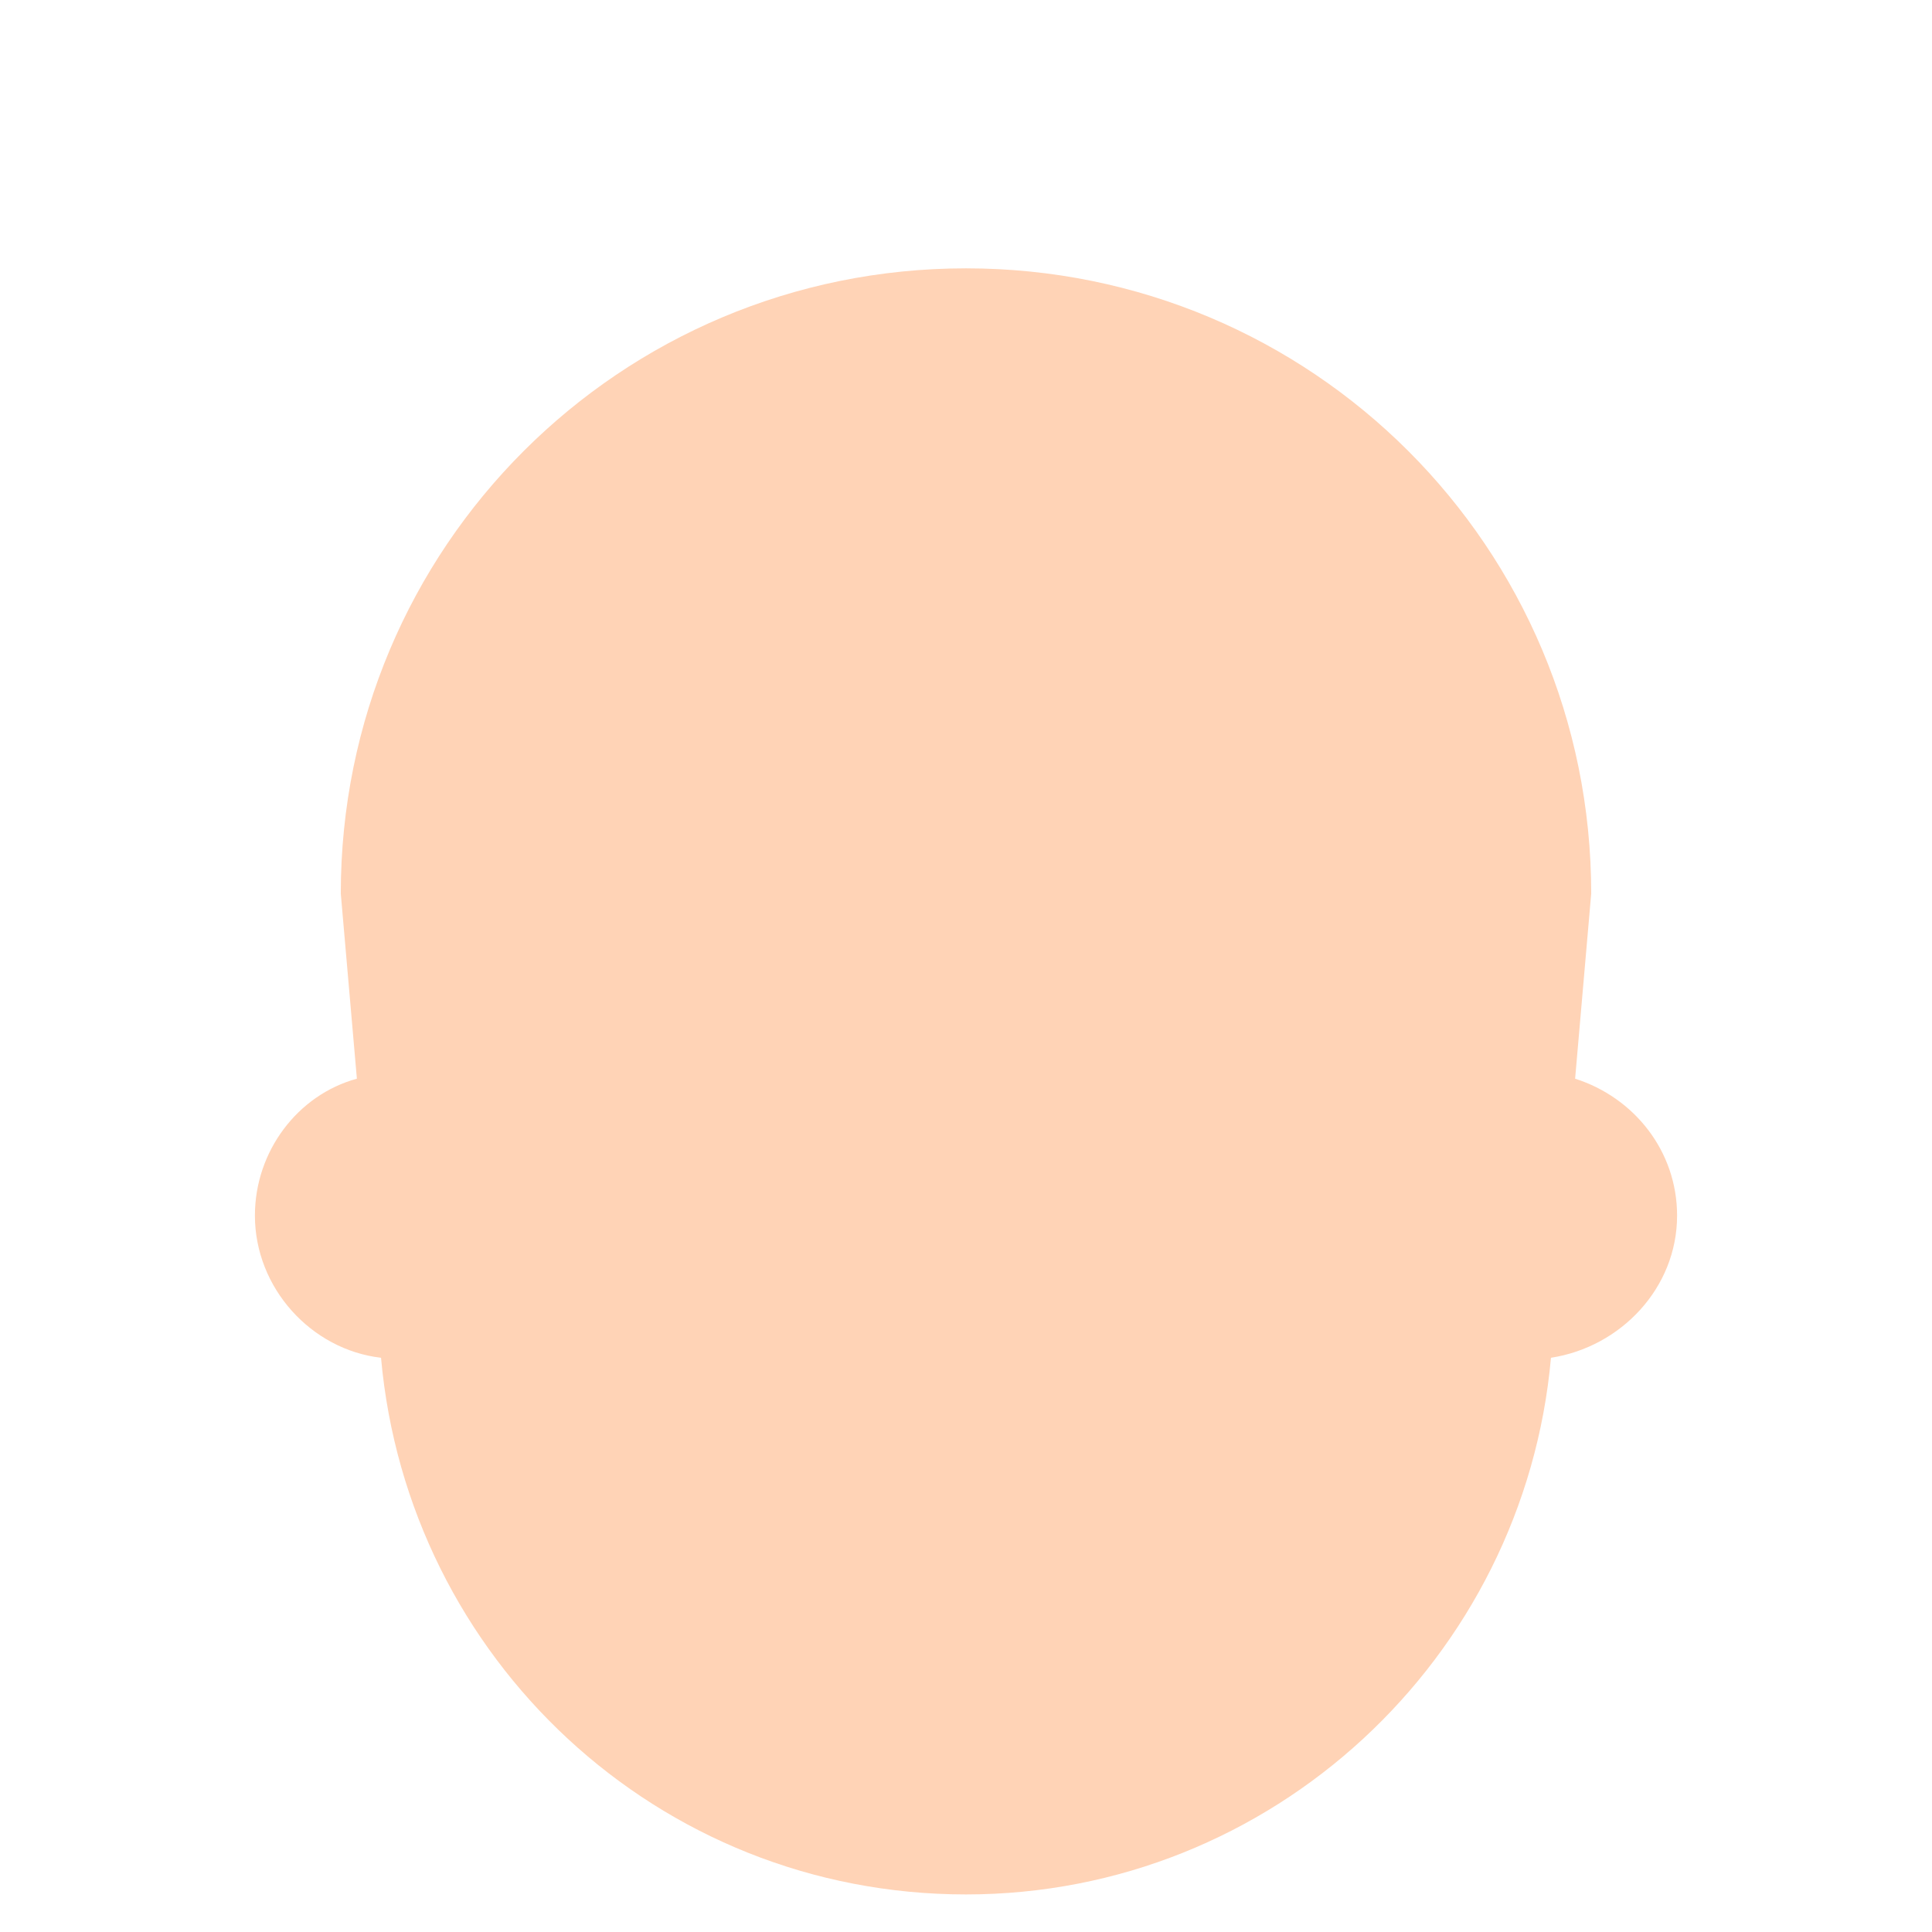
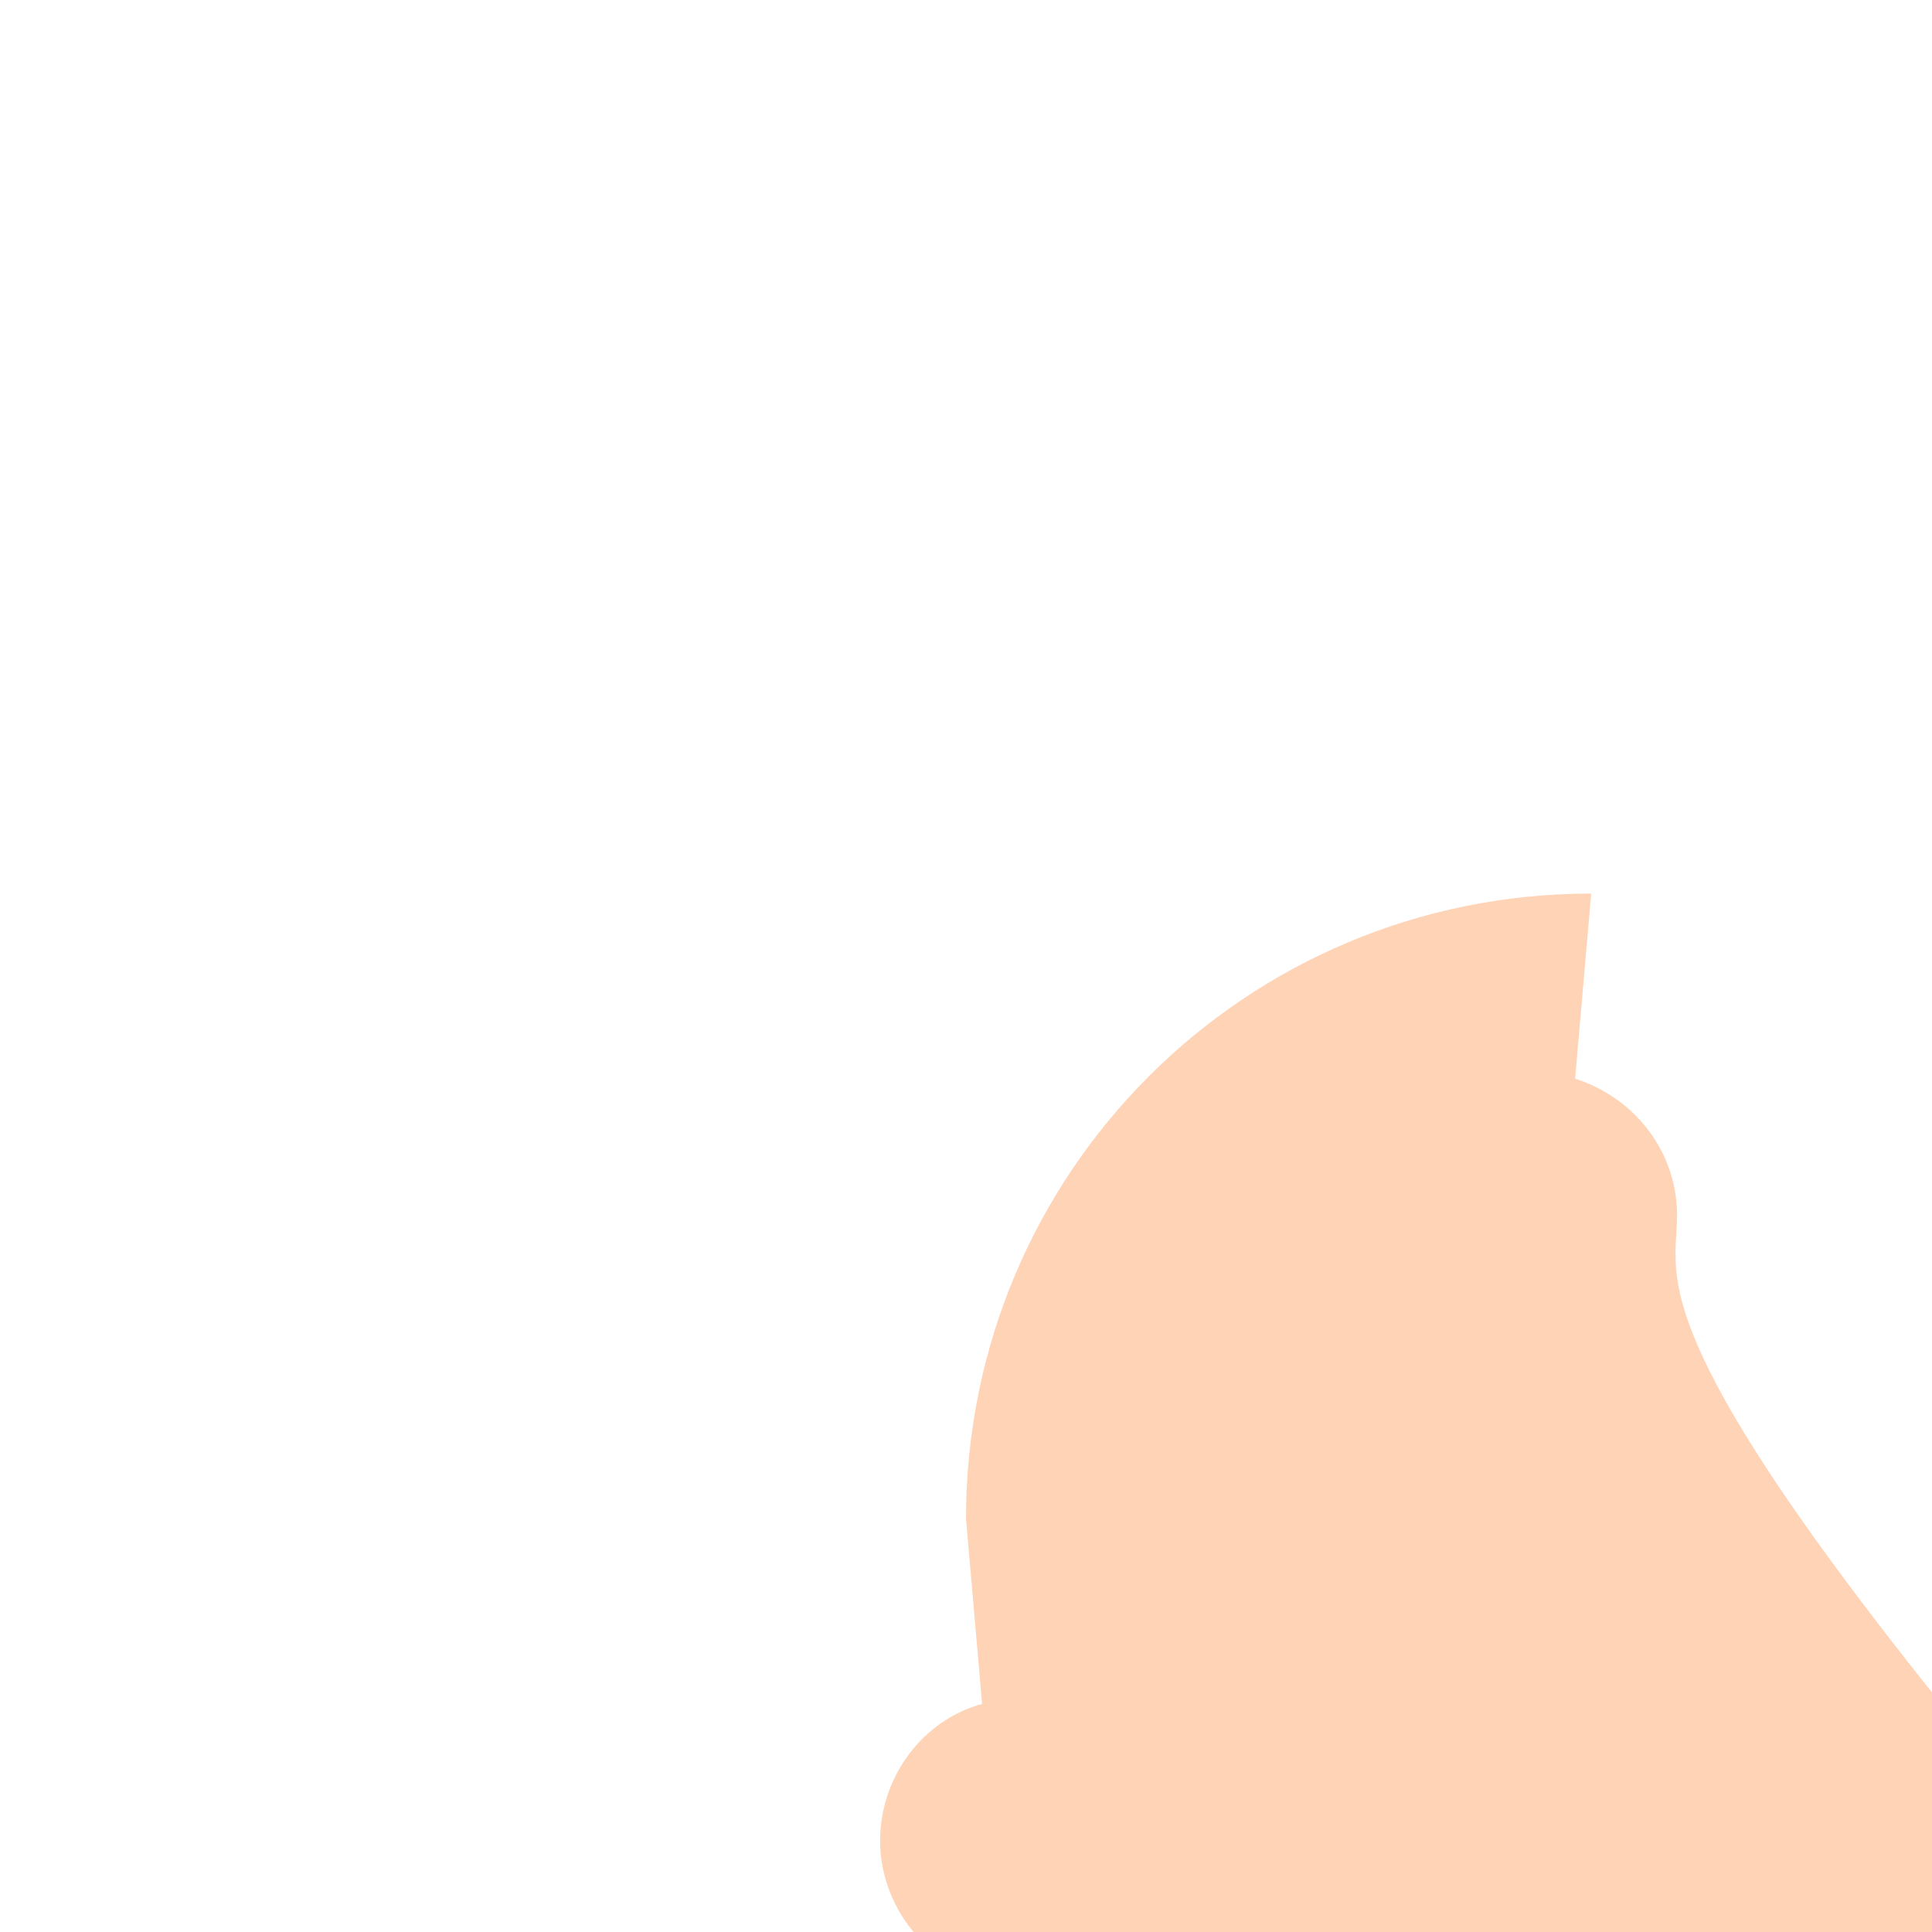
<svg xmlns="http://www.w3.org/2000/svg" version="1.0" id="Layer_1" x="0px" y="0px" width="72px" height="72px" viewBox="0 0 72 72" enable-background="new 0 0 72 72" xml:space="preserve">
-   <path fill="#FFD3B6" d="M62.5,45.3c0-2.4-1.6-4.4-3.8-5.1l0.6-6.9C59.3,20.4,48.9,10,36,10c-12.9,0-23.3,10.4-23.3,23.3l0.6,6.9  c-2.2,0.6-3.8,2.7-3.8,5.1c0,2.7,2.1,5,4.7,5.3c1,11.2,10.3,20,21.8,20c11.4,0,20.8-8.8,21.8-20C60.4,50.2,62.5,48,62.5,45.3z" />
+   <path fill="#FFD3B6" d="M62.5,45.3c0-2.4-1.6-4.4-3.8-5.1l0.6-6.9c-12.9,0-23.3,10.4-23.3,23.3l0.6,6.9  c-2.2,0.6-3.8,2.7-3.8,5.1c0,2.7,2.1,5,4.7,5.3c1,11.2,10.3,20,21.8,20c11.4,0,20.8-8.8,21.8-20C60.4,50.2,62.5,48,62.5,45.3z" />
</svg>